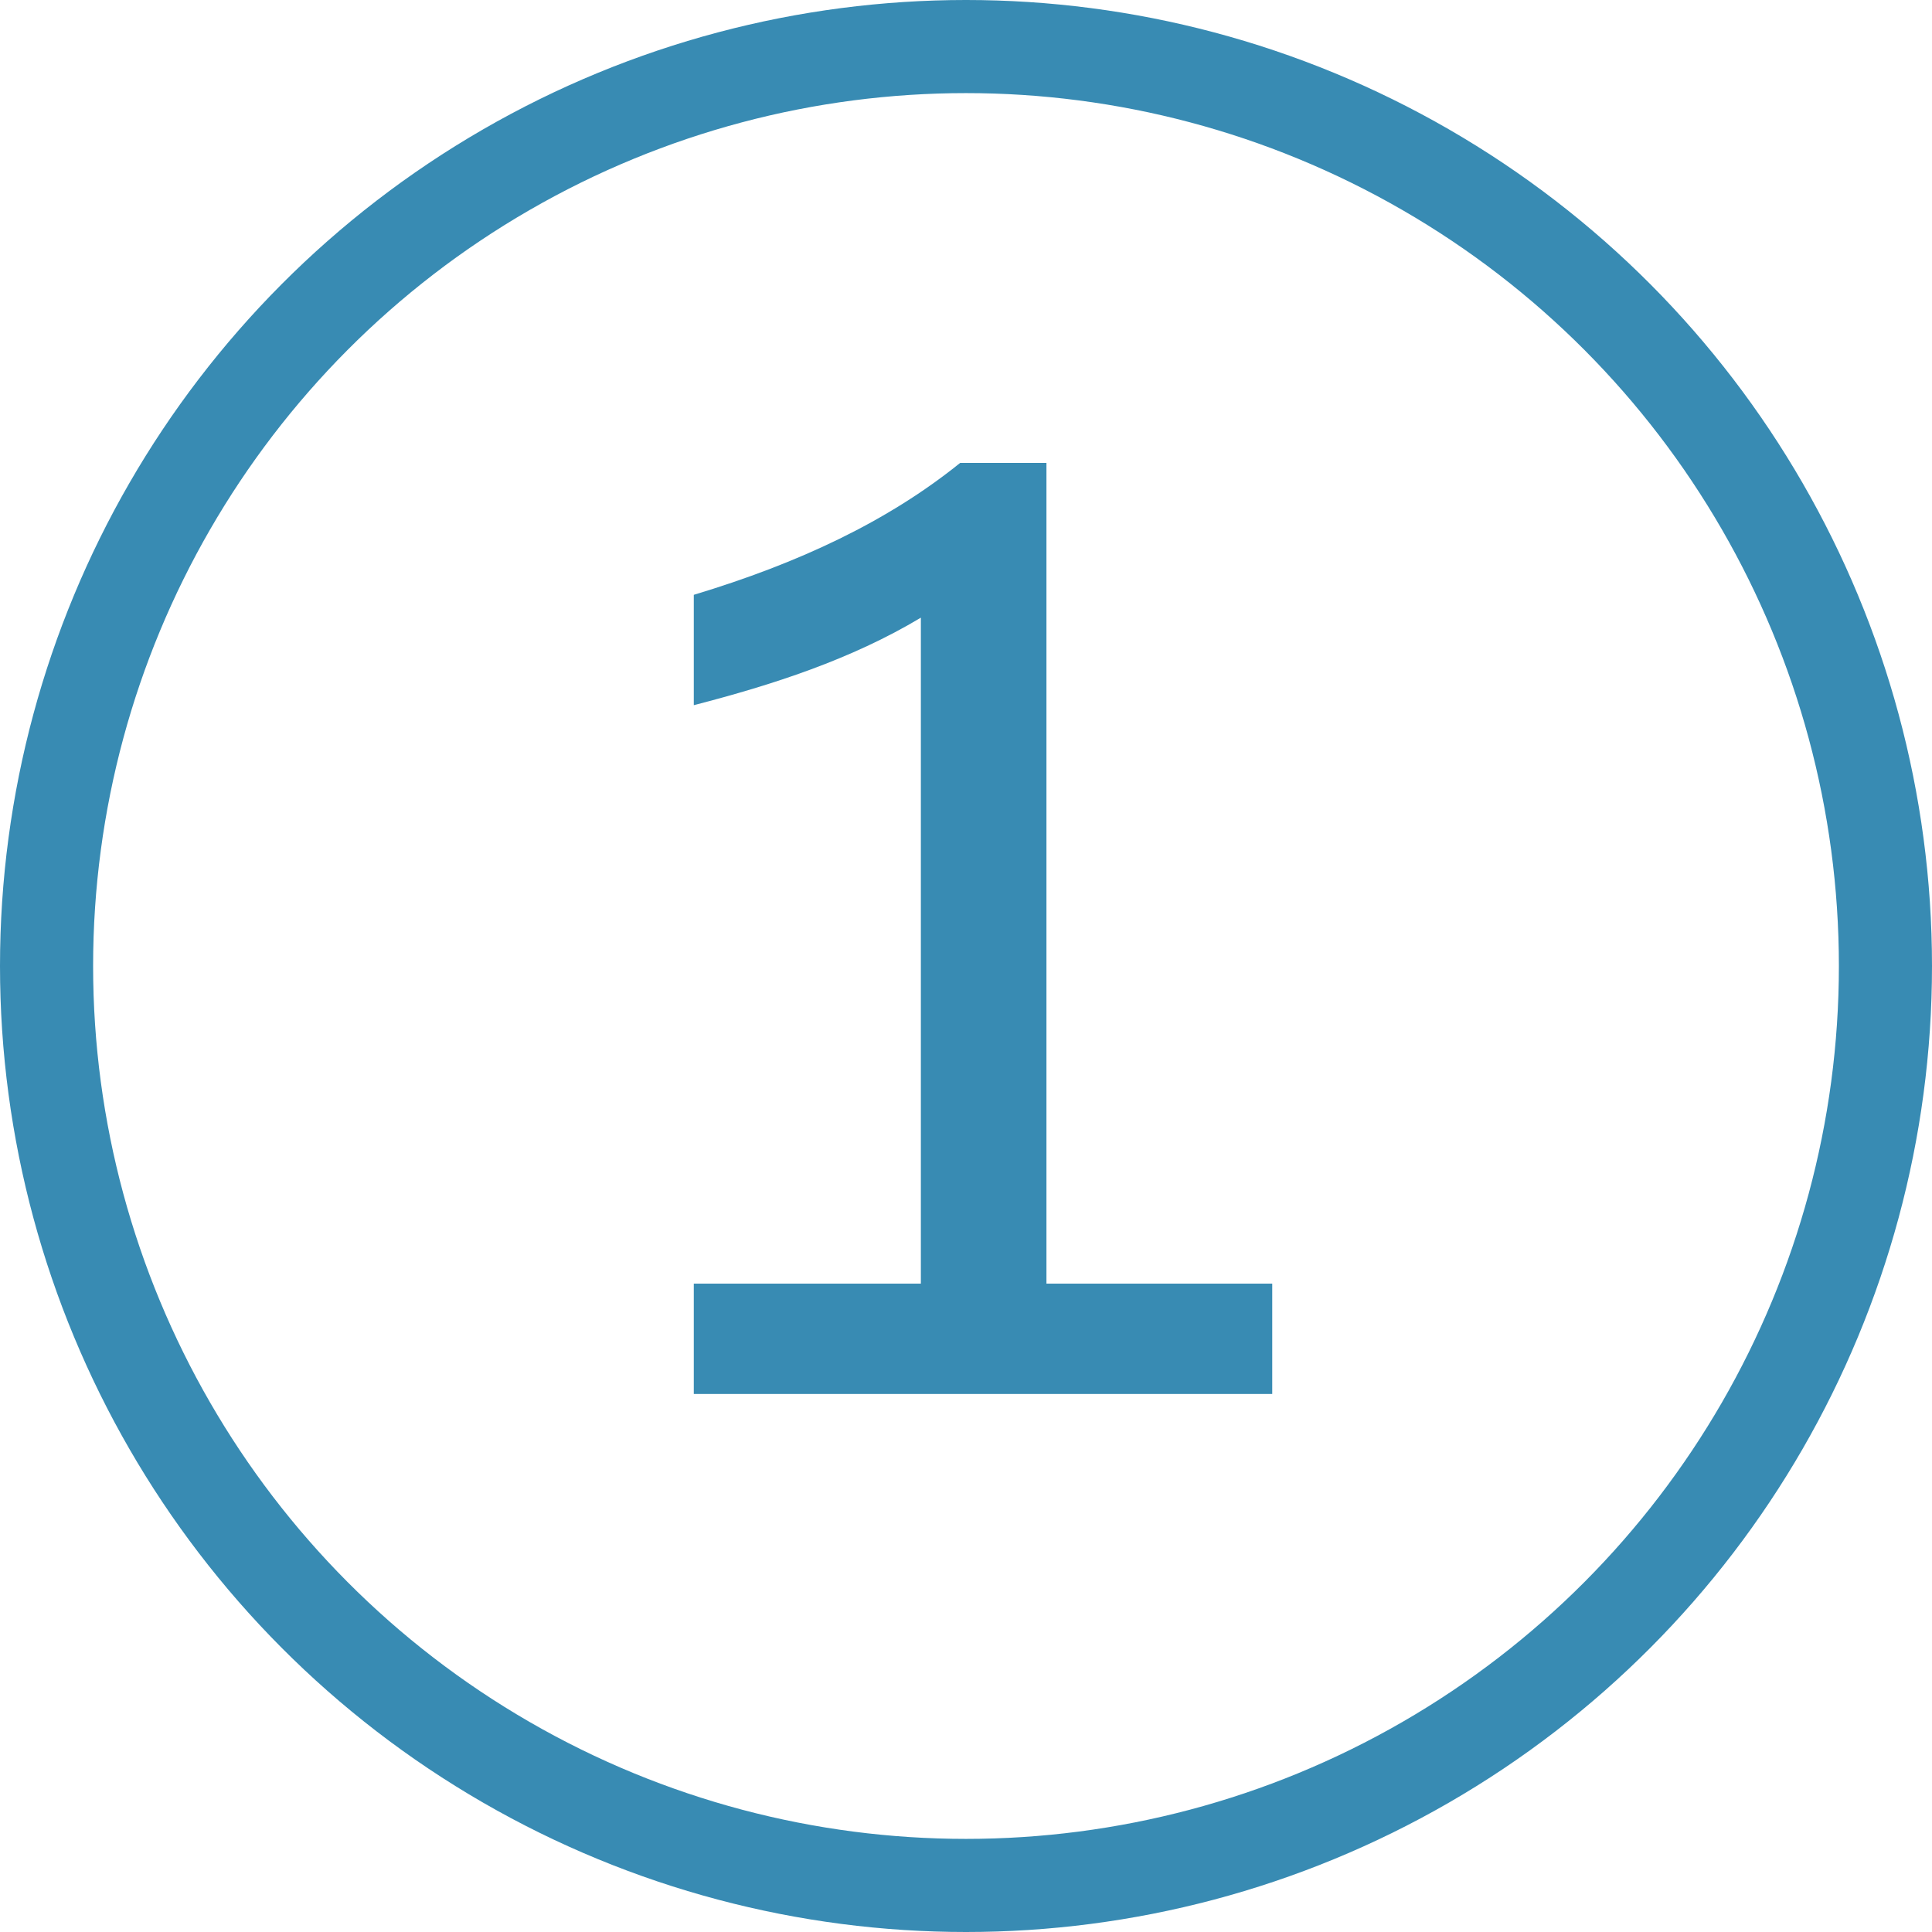
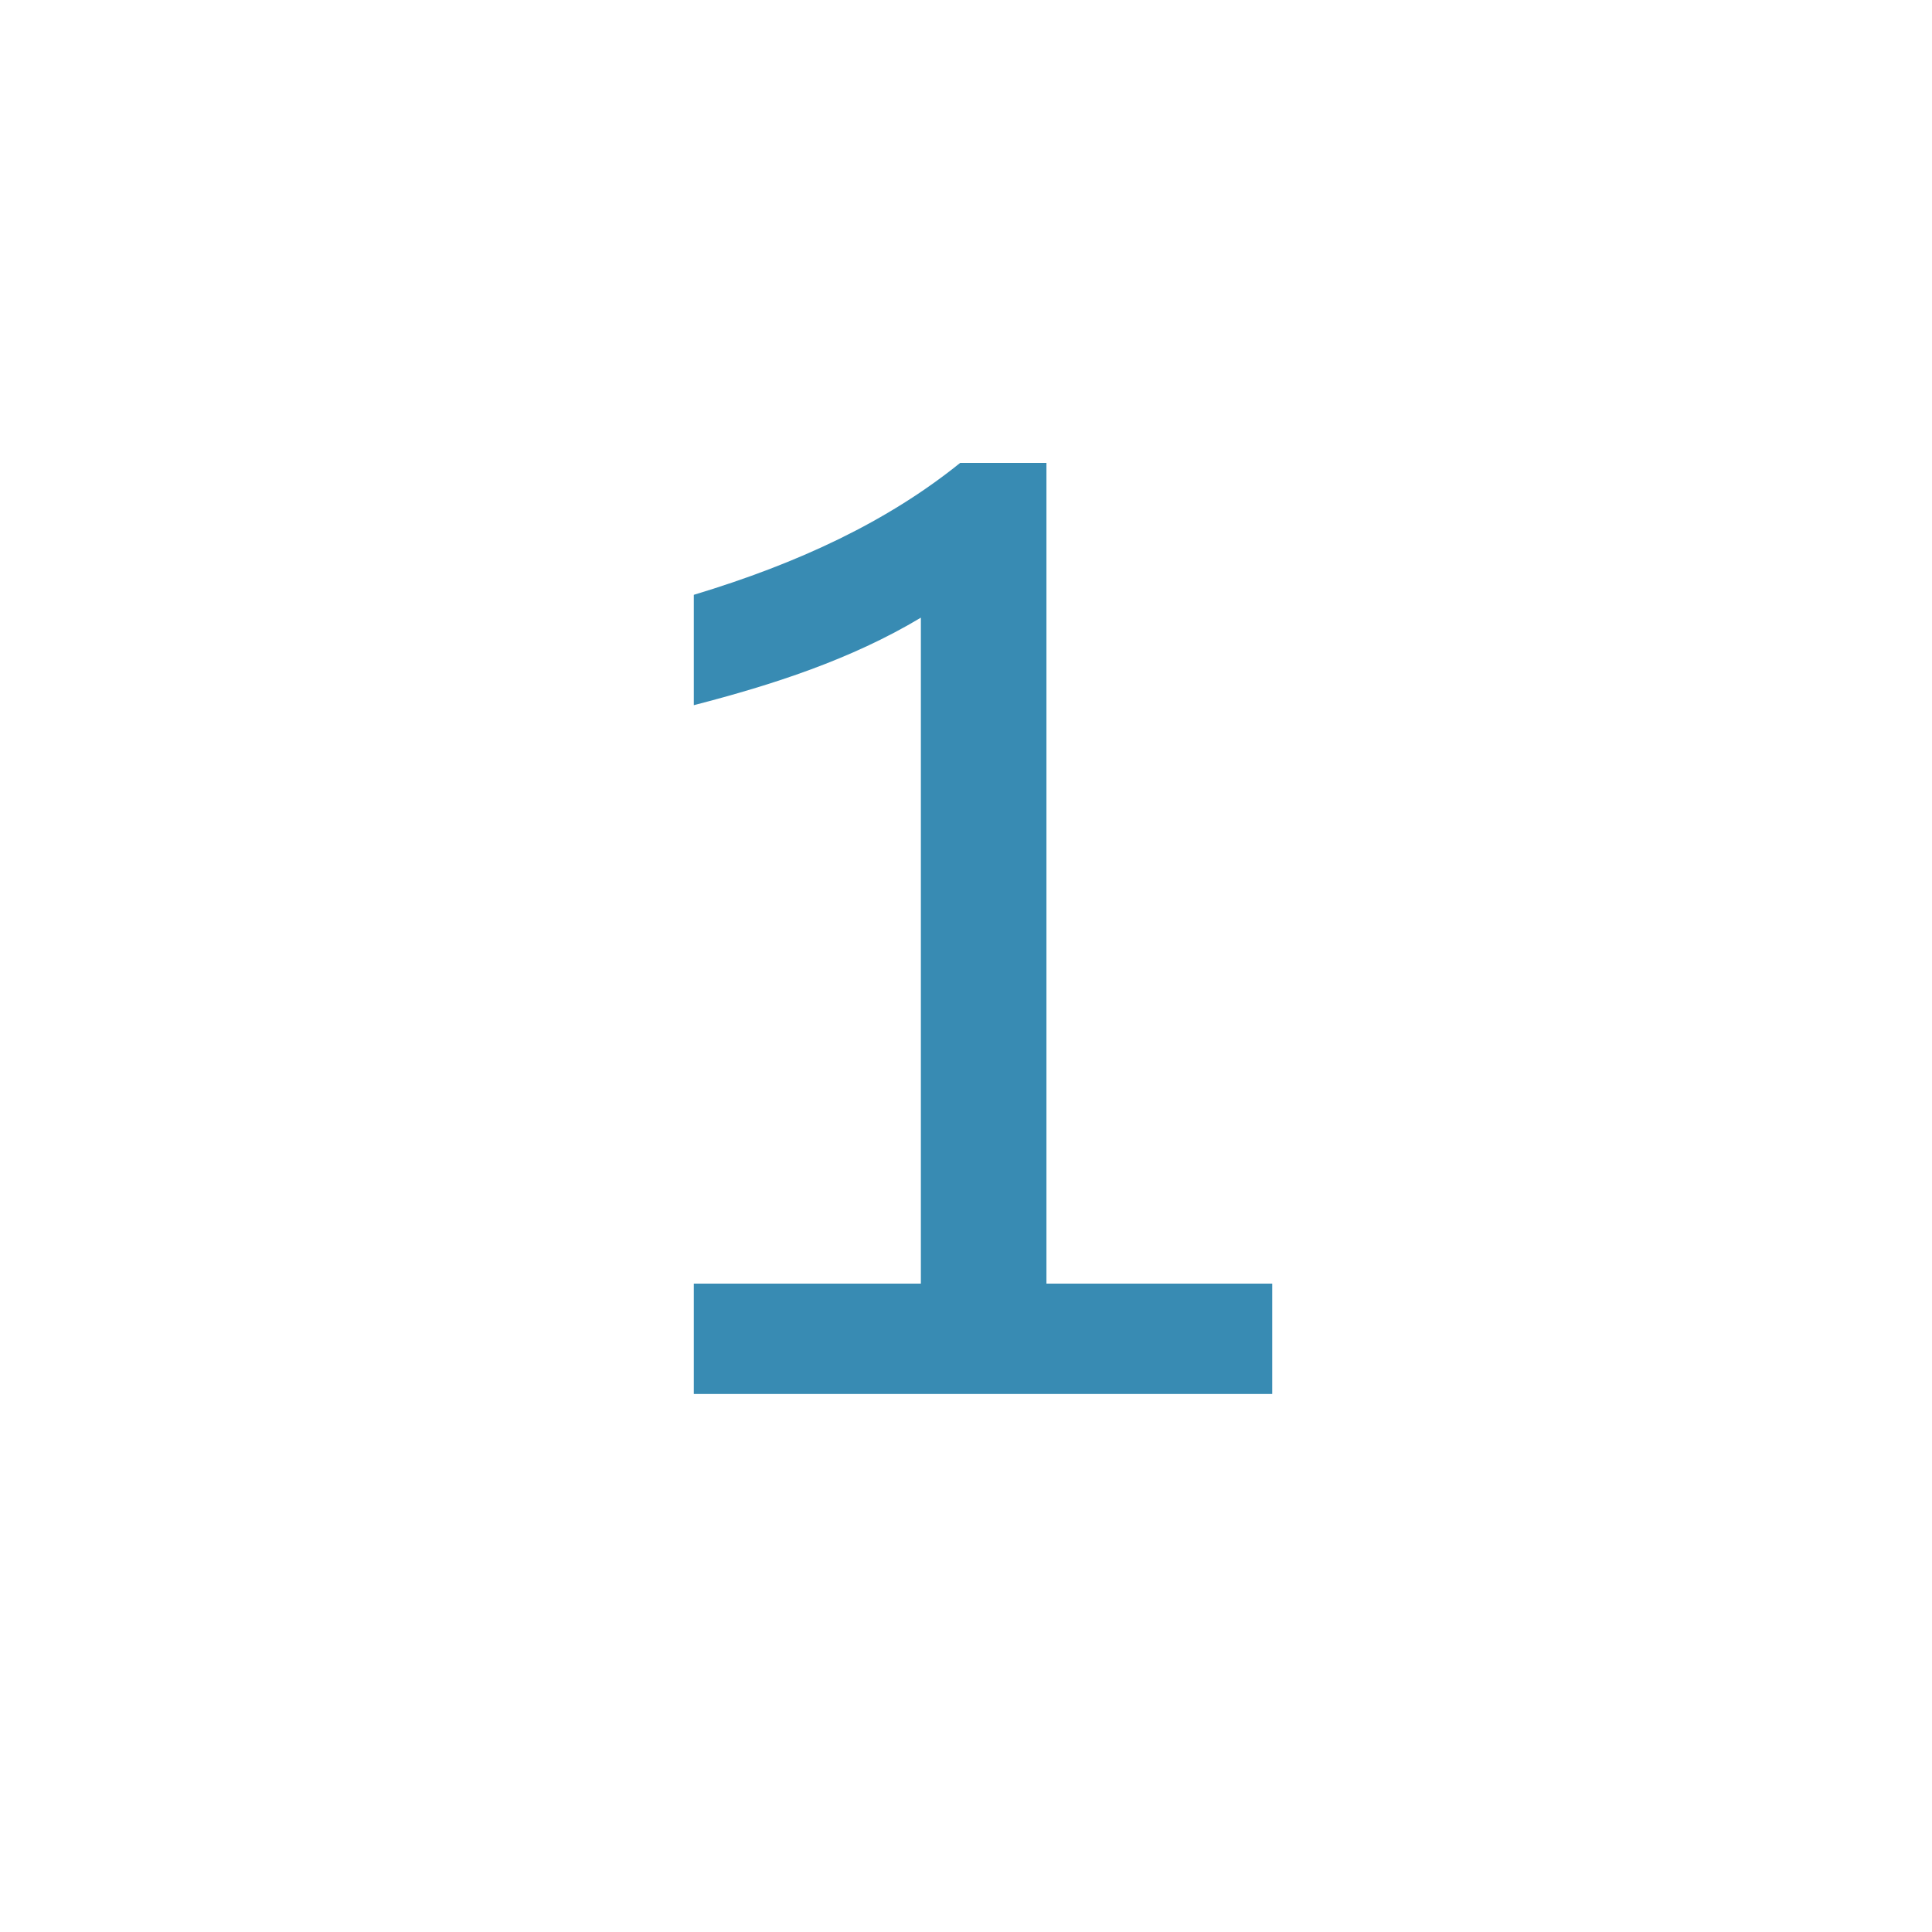
<svg xmlns="http://www.w3.org/2000/svg" width="83px" height="83px" viewBox="0 0 83 83" version="1.1">
  <title>Group 80</title>
  <g id="Page-1" stroke="none" stroke-width="1" fill="none" fill-rule="evenodd">
    <g id="Group-80" transform="translate(2, 2)">
      <path d="M27.806,57.886 L27.806,53.145 L37.561,53.145 L37.561,24.535 C34.563,26.333 31.185,27.423 27.806,28.295 L27.806,23.554 C32.329,22.191 36.144,20.393 39.25,17.886 L42.956,17.886 L42.956,53.145 L52.656,53.145 L52.656,57.886 L27.806,57.886 Z" id="1" fill="#388BB3" />
-       <circle id="Oval" stroke="#388BB3" stroke-width="4" cx="39.5" cy="39.5" r="39.5" />
    </g>
  </g>
</svg>